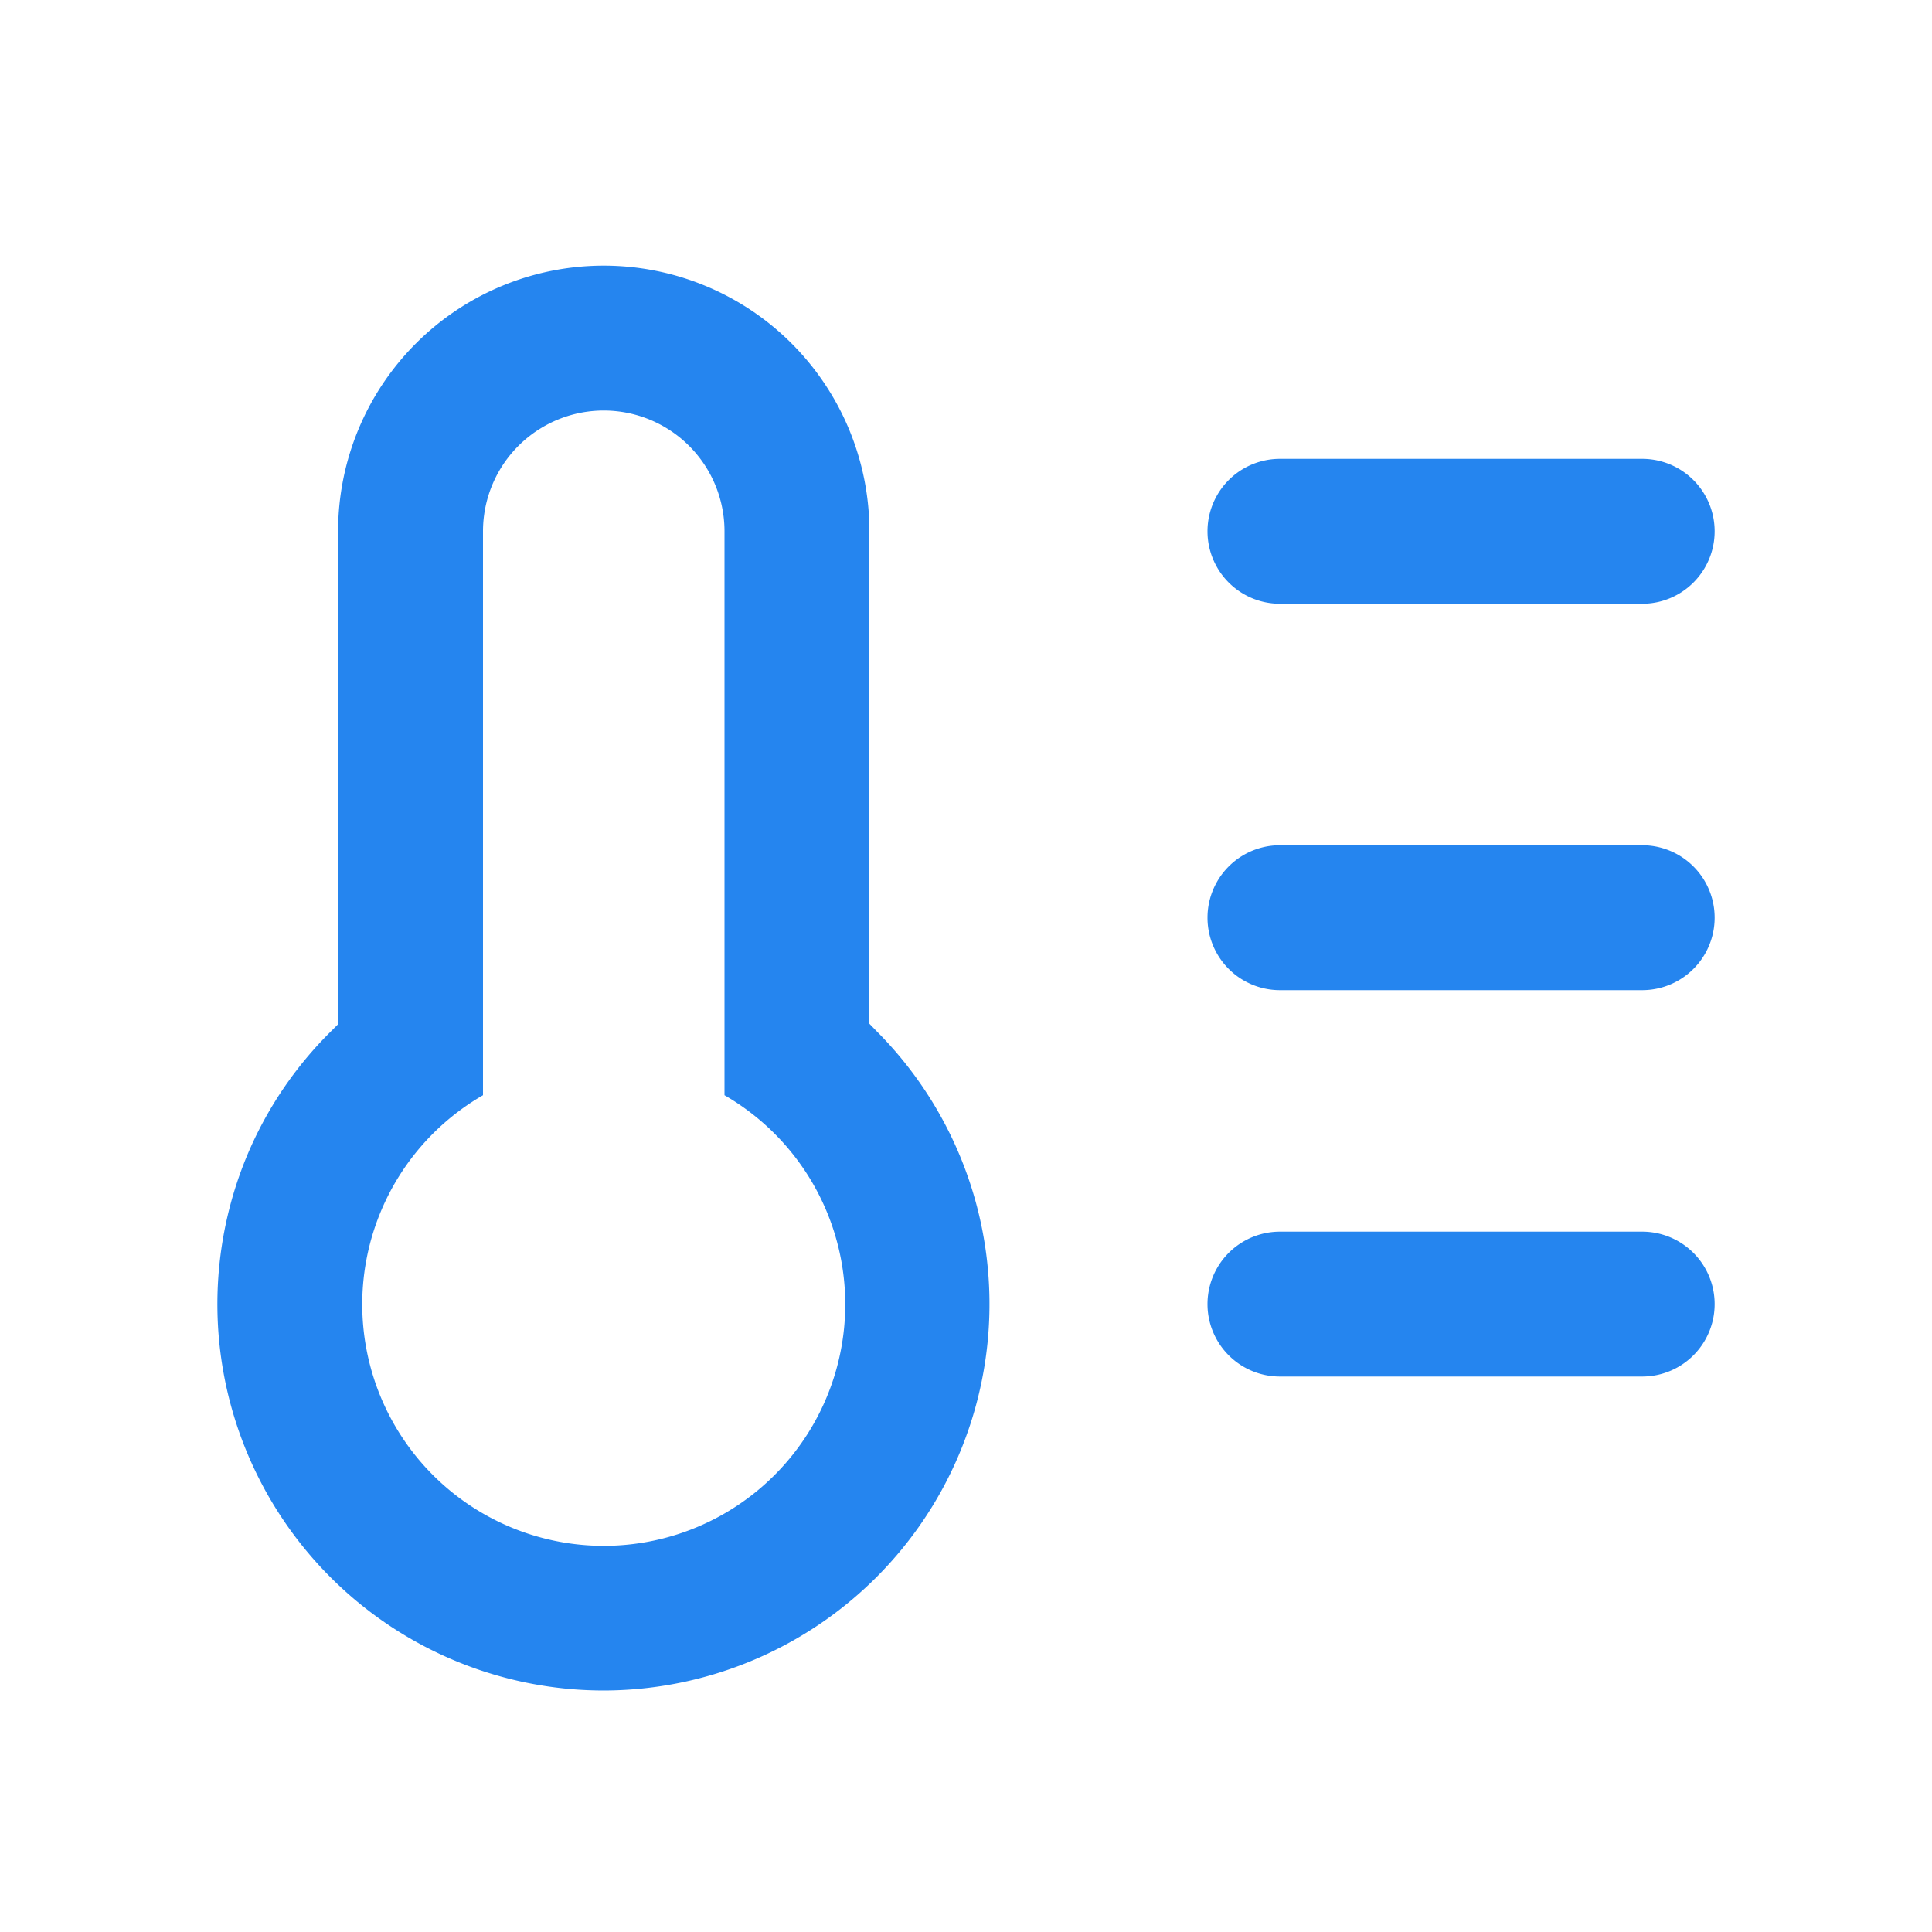
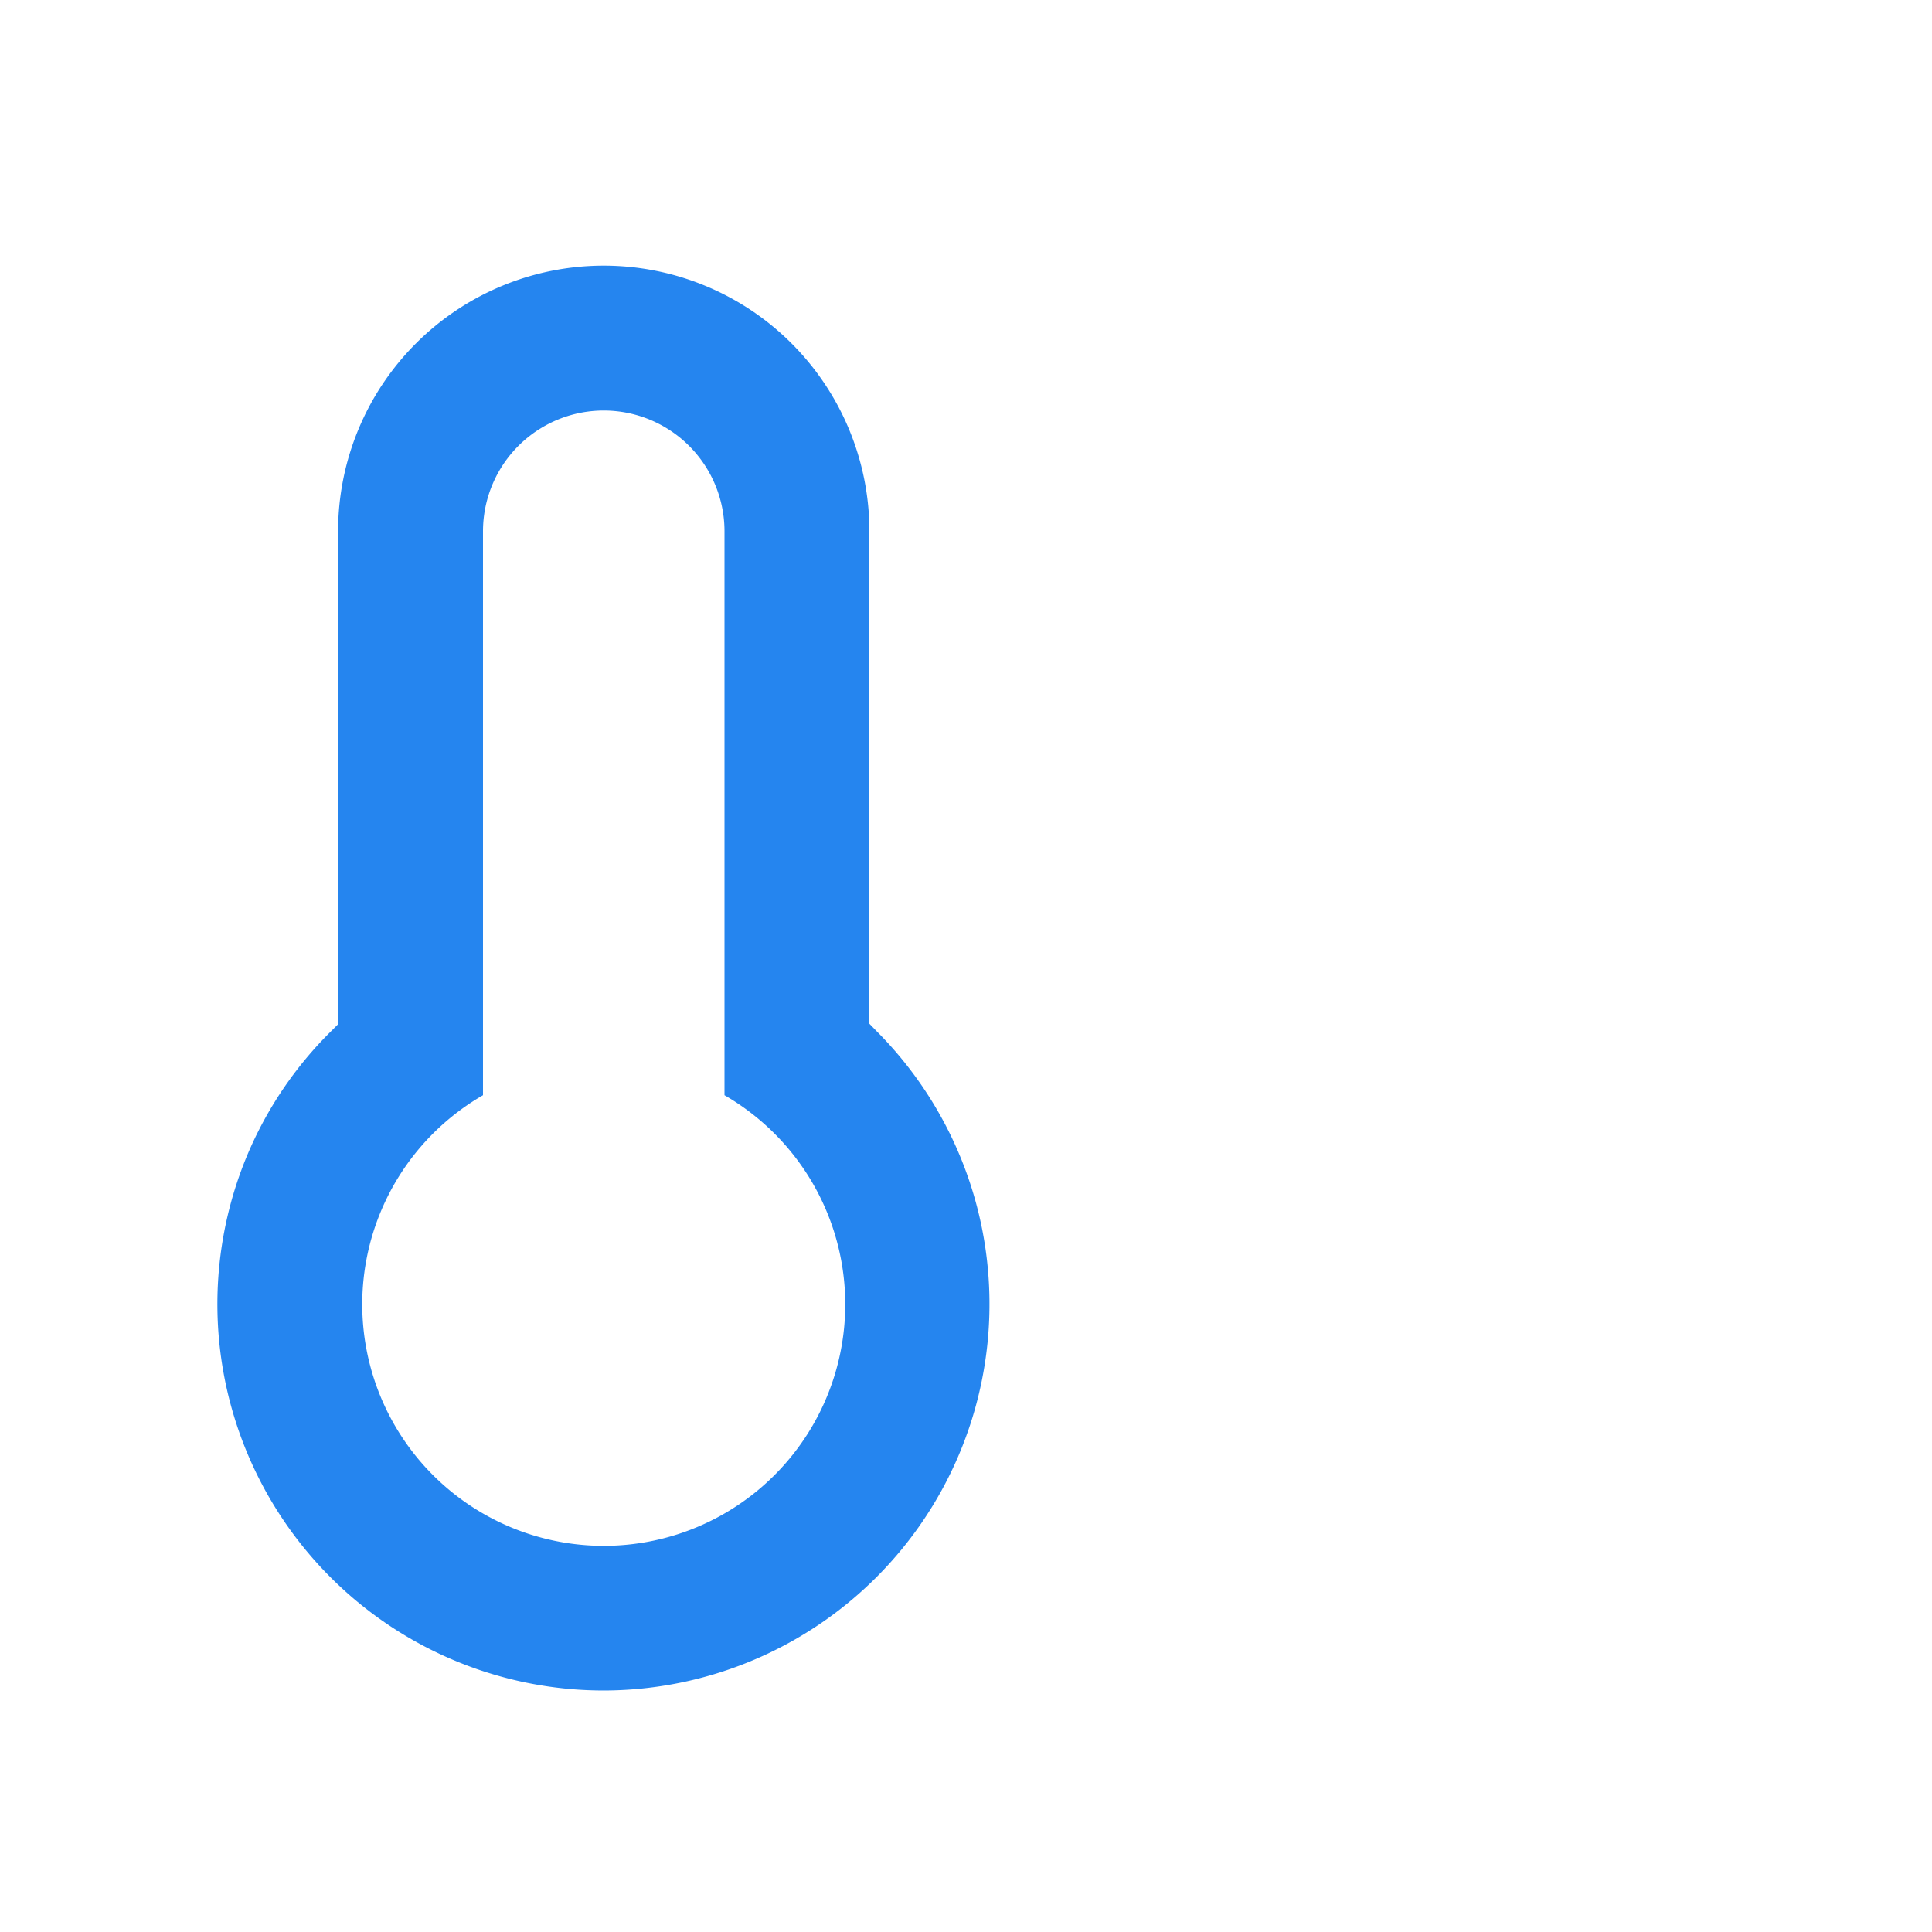
<svg xmlns="http://www.w3.org/2000/svg" viewBox="0 0 64 64" fill="none">
-   <path fill-rule="evenodd" clip-rule="evenodd" d="M27.102 53.834A12.8 12.8 0 0 1 20 56 12.8 12.8 0 0 1 8.176 38.301a12.68 12.68 0 0 1 2.792-4.141l.232-.232V17.6a8.8 8.8 0 0 1 17.6 0v16.312l.232.24a12.8 12.8 0 0 1-1.93 19.682ZM16 17.6v18.68a8 8 0 1 0 8 0V17.6a4 4 0 1 0-8 0Z" fill="#2585EF" />
-   <path d="M42.4 15.2h12a2.4 2.4 0 1 1 0 4.8h-12a2.4 2.4 0 0 1 0-4.8ZM42.4 28h12a2.4 2.4 0 1 1 0 4.8h-12a2.4 2.4 0 0 1 0-4.8ZM54.4 40.8h-12a2.4 2.4 0 1 0 0 4.8h12a2.4 2.4 0 0 0 0-4.8Z" fill="#2585EF" />
+   <path fill-rule="evenodd" clip-rule="evenodd" d="M27.102 53.834A12.8 12.8 0 0 1 20 56 12.8 12.8 0 0 1 8.176 38.301a12.68 12.68 0 0 1 2.792-4.141l.232-.232V17.6a8.8 8.8 0 0 1 17.6 0v16.312l.232.24a12.8 12.8 0 0 1-1.93 19.682ZM16 17.6v18.68a8 8 0 1 0 8 0V17.6a4 4 0 1 0-8 0" fill="#2585EF" />
</svg>